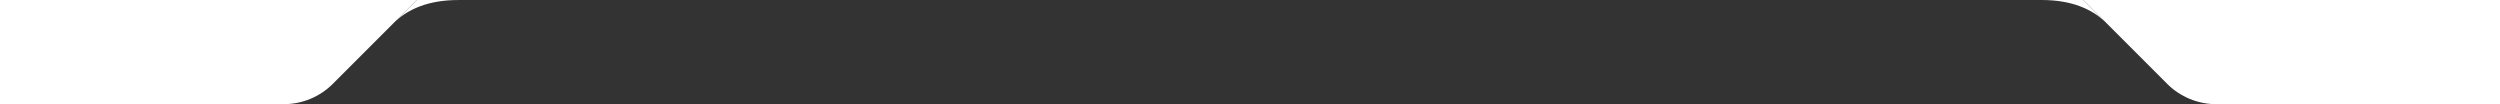
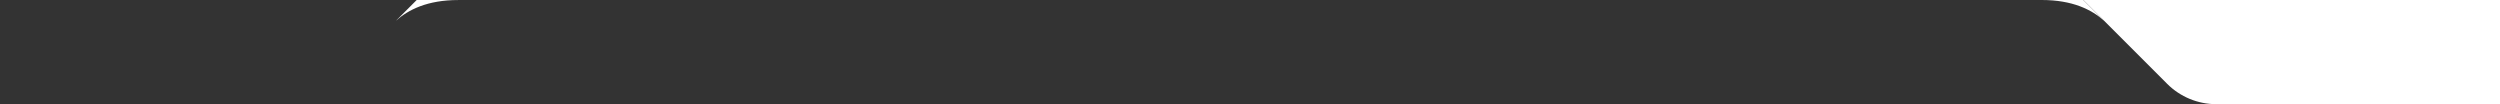
<svg xmlns="http://www.w3.org/2000/svg" width="360" height="15" viewBox="0 0 360 15" fill="none">
  <rect x="0" y="0" width="360" height="15" fill="#333333" stroke="none" />
-   <path d="M47.929 12.071C46.054 13.946 43.51 15 40.858 15H0V-1.78814e-06H60L47.929 12.071Z" fill="white" />
  <path d="M319.142 15C316.49 15 313.946 13.946 312.071 12.071L300 -1.78814e-06H360V15H319.142Z" fill="white" />
  <path d="M57.004 3C58.8 1.392 61.547 0.004 66 0.004H60L57.004 3Z" fill="white" />
-   <path d="M302.996 2.996C301.2 1.388 298.453 -0 294 -0H300L302.996 2.996Z" fill="white" />
+   <path d="M302.996 2.996C301.2 1.388 298.453 -0 294 -0H300L302.996 2.996" fill="white" />
</svg>